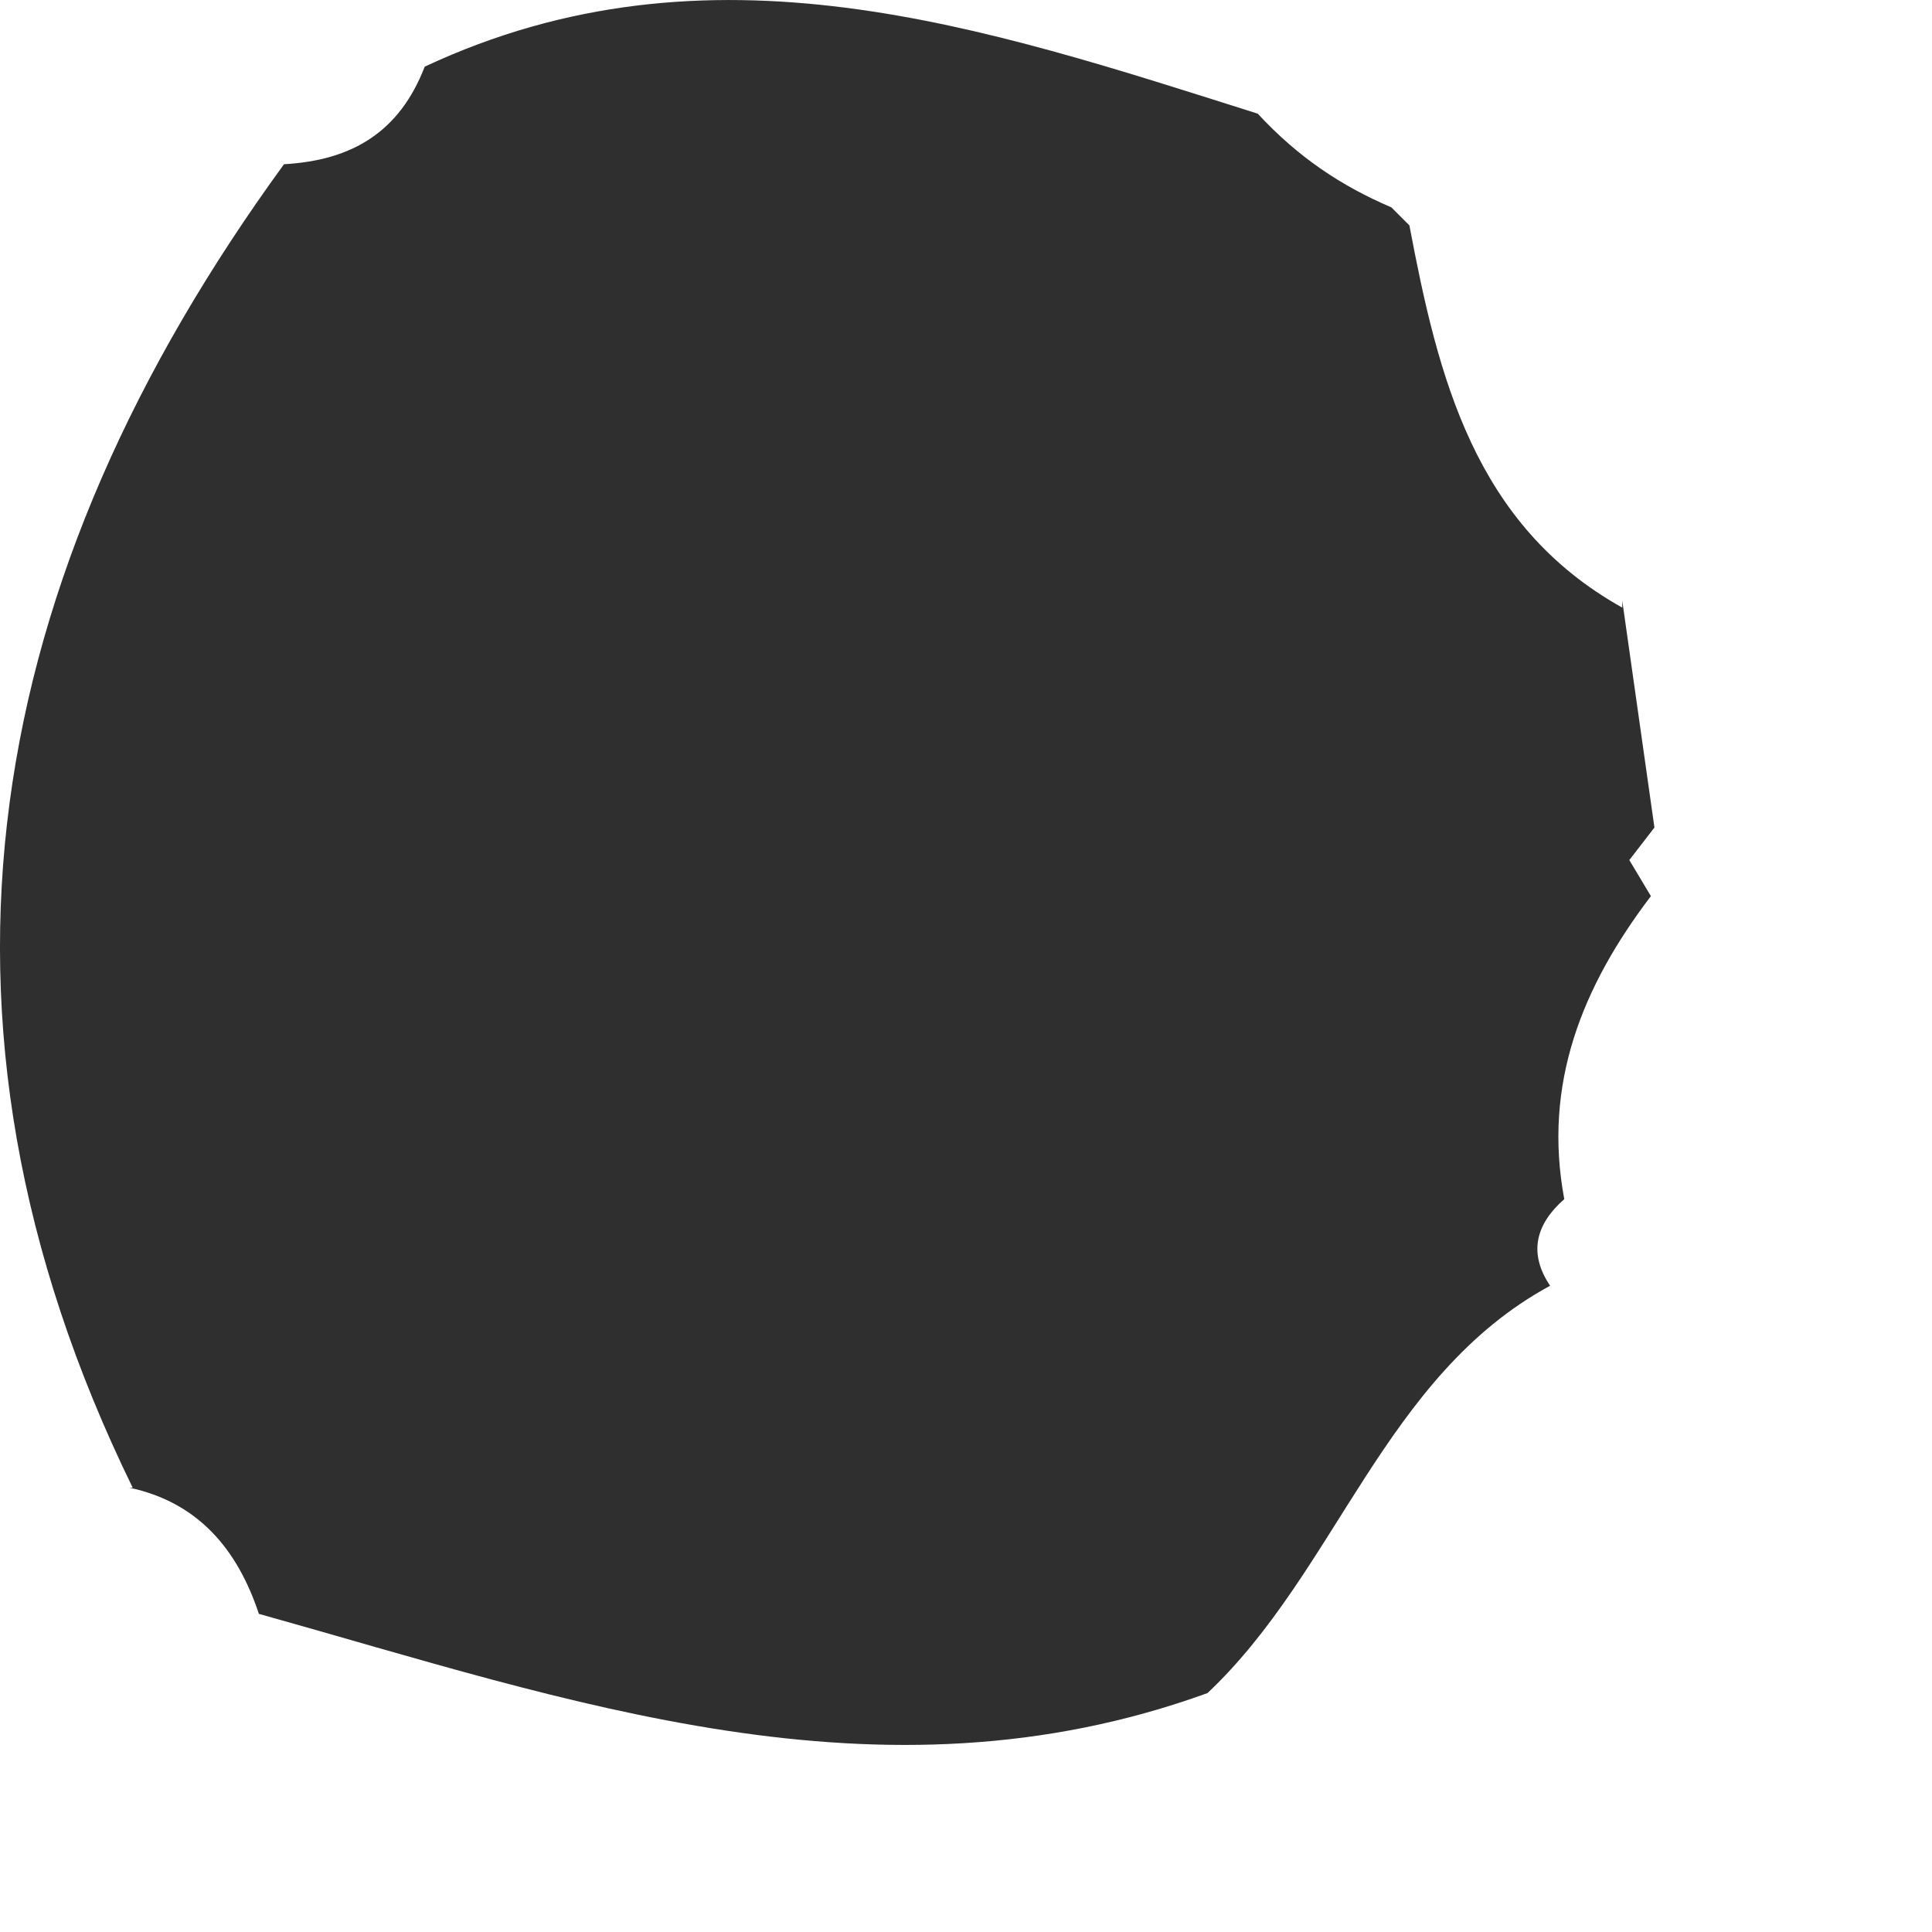
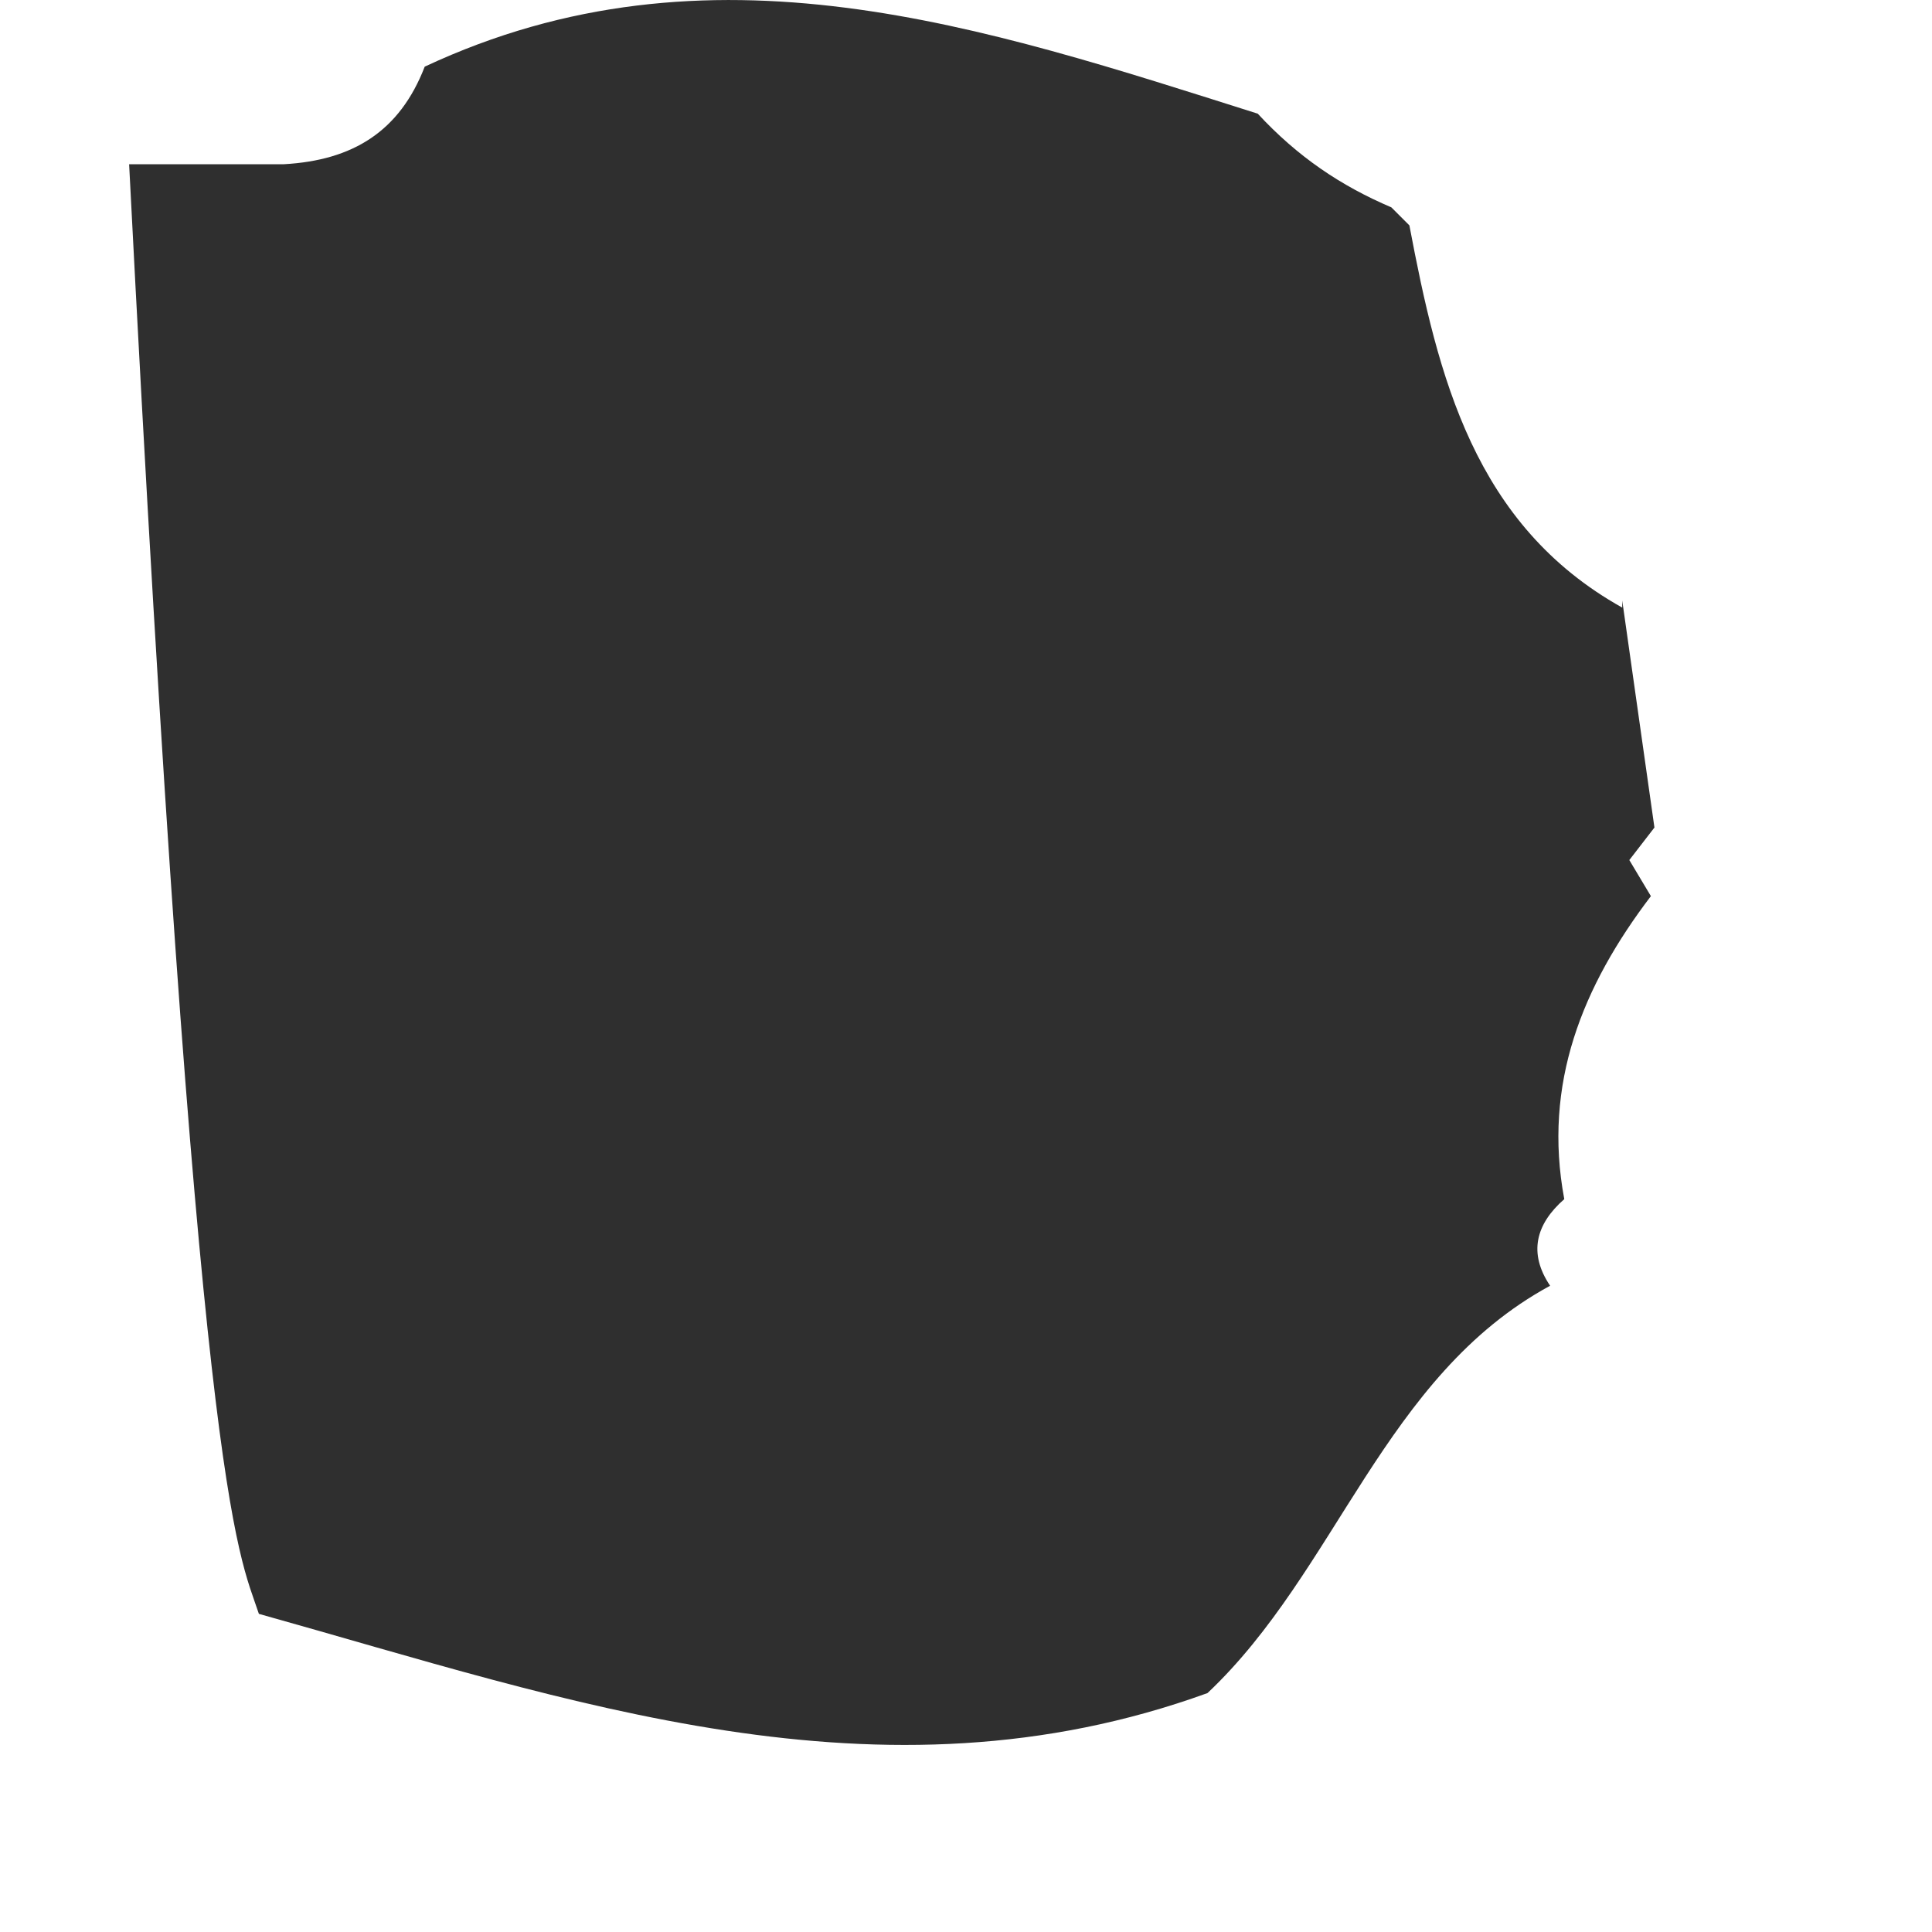
<svg xmlns="http://www.w3.org/2000/svg" fill="none" height="100%" overflow="visible" preserveAspectRatio="none" style="display: block;" viewBox="0 0 6 6" width="100%">
-   <path d="M5.038 1.887C4.578 1.63 4.466 1.17 4.377 0.7L4.321 0.644C4.164 0.577 4.03 0.487 3.906 0.353C3.055 0.084 2.204 -0.207 1.319 0.207C1.241 0.409 1.095 0.498 0.882 0.51C-0.047 1.786 -0.305 3.153 0.412 4.62H0.401C0.614 4.665 0.737 4.81 0.804 5.012C1.767 5.281 2.73 5.628 3.75 5.258C4.153 4.878 4.298 4.273 4.814 3.993C4.746 3.892 4.769 3.802 4.858 3.724C4.791 3.366 4.914 3.063 5.127 2.783L5.06 2.671L5.138 2.57C5.105 2.335 5.071 2.1 5.038 1.865V1.887Z" fill="#2F2F2F" id="Vector" />
+   <path d="M5.038 1.887C4.578 1.63 4.466 1.17 4.377 0.7L4.321 0.644C4.164 0.577 4.03 0.487 3.906 0.353C3.055 0.084 2.204 -0.207 1.319 0.207C1.241 0.409 1.095 0.498 0.882 0.51H0.401C0.614 4.665 0.737 4.81 0.804 5.012C1.767 5.281 2.73 5.628 3.75 5.258C4.153 4.878 4.298 4.273 4.814 3.993C4.746 3.892 4.769 3.802 4.858 3.724C4.791 3.366 4.914 3.063 5.127 2.783L5.06 2.671L5.138 2.57C5.105 2.335 5.071 2.1 5.038 1.865V1.887Z" fill="#2F2F2F" id="Vector" />
</svg>